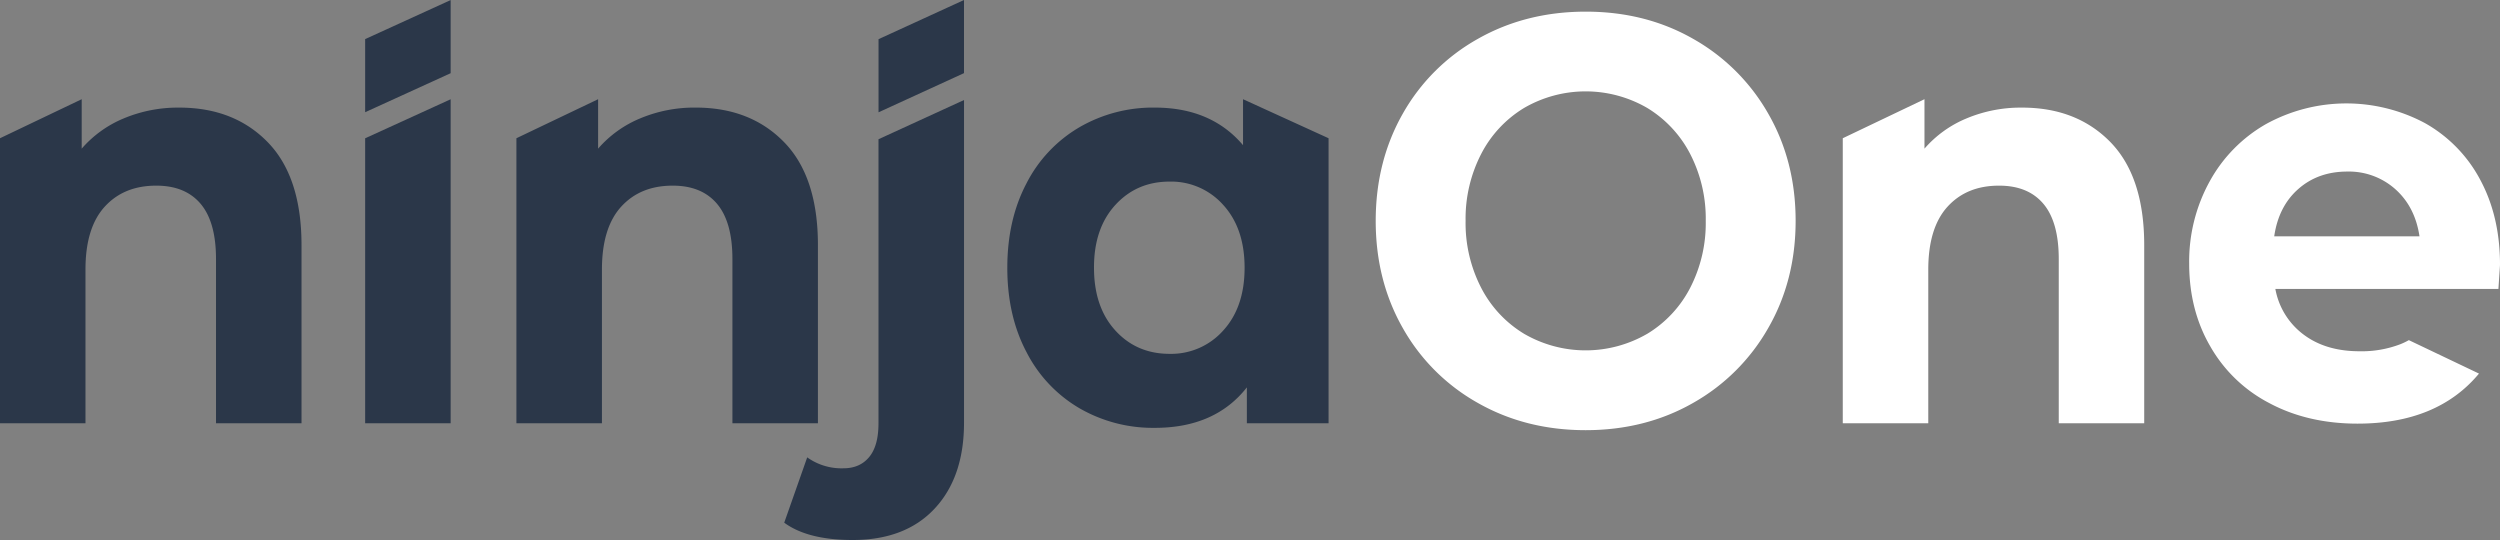
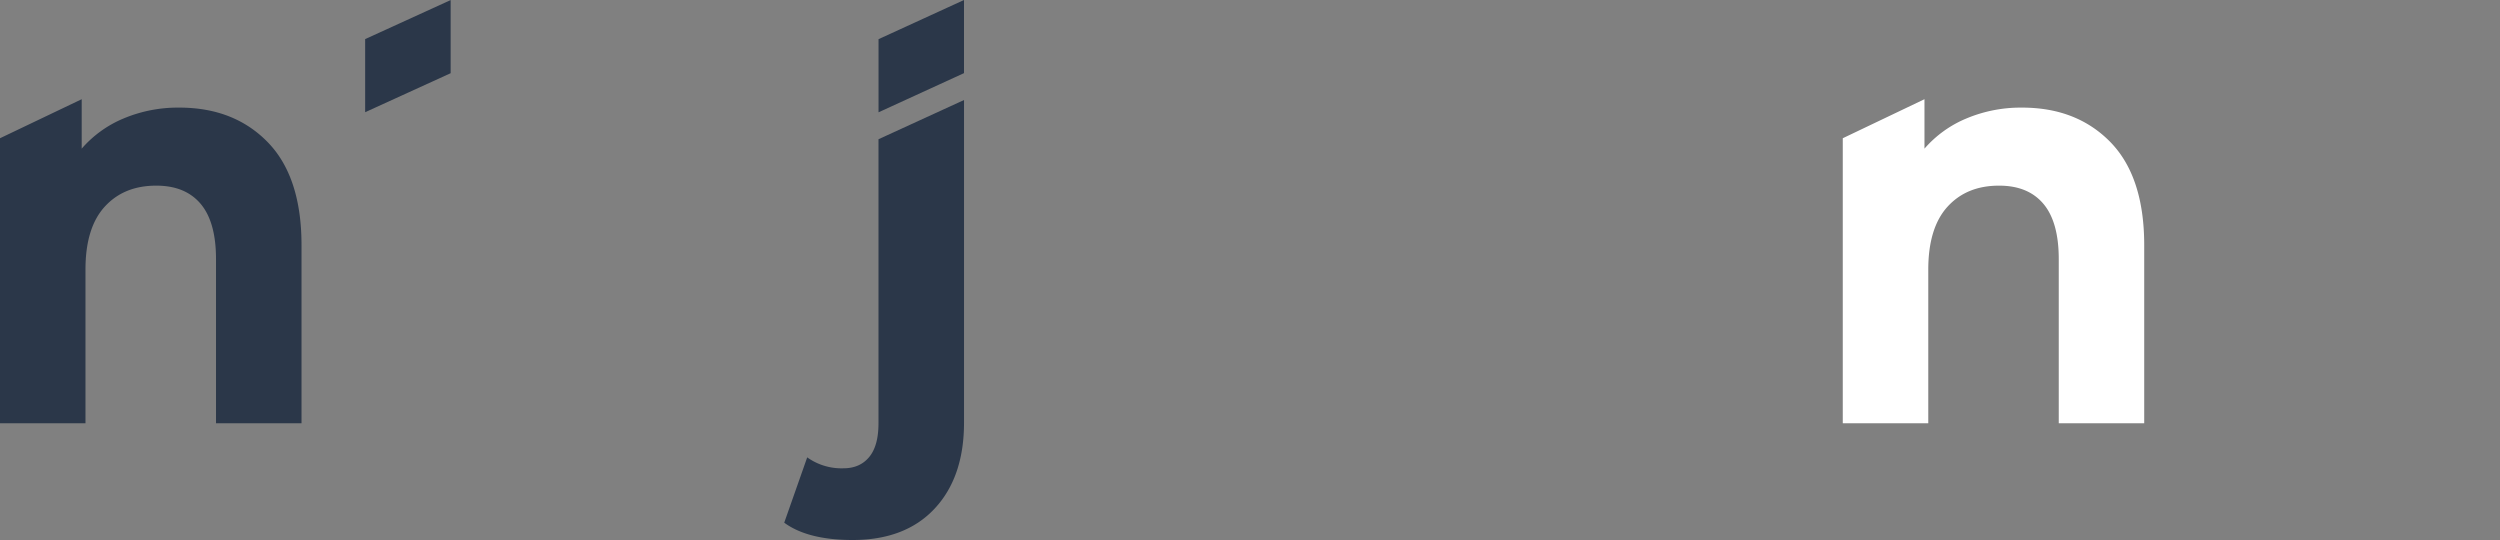
<svg xmlns="http://www.w3.org/2000/svg" viewBox="0 0 1056.33 228.17">
  <rect x="0" y="0" width="1056.33" height="228.17" fill="#808080" stroke="none" />
  <defs>
    <style>.cls-1{fill:#fff;}.cls-2{fill:#2b3749;}</style>
  </defs>
  <g id="Layer_2" data-name="Layer 2">
    <g id="Layer_1-2" data-name="Layer 1">
-       <path class="cls-1" d="M971.12 79.85q-8.34 7.32-10.19 20h61.38q-1.86-12.45-10.19-19.9a29.51 29.51.0 00-20.39-7.46Q979.46 72.51 971.12 79.85zm76.33 78Q1029.87 179 996.12 179c-14 0-26.48-2.91-37.27-8.68a61.1 61.1.0 01-25-24.08Q925 130.93 925 111.36a70 70 0 018.7-34.79 62.33 62.33.0 0123.82-24.18 70.45 70.45.0 0167.07-.39 59.23 59.23.0 0123.3 23.8c5.63 10.39 8.44 22.37 8.44 36.05.0.5-.26 3.9-.67 10.22H961.41a30.9 30.9.0 0012 19.35c6.31 4.72 14.18 7 23.61 7a45.65 45.65.0 0017.26-3 30.3 30.3.0 003.54-1.7z" />
      <path class="cls-2" d="M113.16 60.12Q127.4 74.78 127.4 103.6v75.23H91.27V109.46q0-15.63-6.49-23.33T66 78.44q-13.66.0-21.77 8.91t-8.11 26.5v65H0V58.41L34.52 41.92V62.81A47.64 47.64.0 0152.35 50a59.23 59.23.0 0123.4-4.53Q98.91 45.46 113.16 60.12z" />
-       <path class="cls-2" d="M154.29 58.43V178.84h36.12V41.94z" />
      <polygon class="cls-2" points="190.41 0.03 190.41 30.93 154.29 47.41 154.29 16.52 190.41 0.03" />
      <polygon class="cls-2" points="371.21 16.55 371.21 47.45 407.32 30.9 407.32 0 371.21 16.55" />
-       <path class="cls-2" d="M331.36 60.12Q345.6 74.78 345.6 103.6v75.23H309.47V109.46q0-15.63-6.49-23.33t-18.76-7.69q-13.67.0-21.77 8.91t-8.11 26.5v65H218.2V58.41l34.52-16.49V62.81A47.64 47.64.0 01270.55 50 59.16 59.16.0 01294 45.46q23.12.0 37.36 14.66z" />
      <path class="cls-2" d="M407.33 42.26V178.58q0 23-12.39 36.29t-34.64 13.3q-19 0-28.94-7.32l9.71-27.6a24.9 24.9.0 0015.29 4.62c4.64.0 8.25-1.57 10.89-4.75s3.94-7.94 3.94-14.29v-120z" />
-       <path class="cls-2" d="M561.36 58.41V178.83H526.84V163.68q-13.44 17.12-38.91 17.1a62 62 0 01-31.85-8.3 58 58 0 01-22.35-23.7q-8.12-15.37-8.11-35.66t8.11-35.66a58 58 0 0122.35-23.69 62 62 0 0131.85-8.31q23.85.0 37.29 15.88V41.92zm-44.48 81.21q9-9.88 9-26.5t-9-26.5a29.41 29.41.0 00-22.7-9.89q-13.89.0-22.93 9.89t-9 26.5q0 16.62 9 26.5t22.93 9.89A29.41 29.41.0 00516.88 139.62z" />
-       <path class="cls-1" d="M624.48 170.28a82.82 82.82.0 01-31.74-31.64q-11.46-20.14-11.46-45.3T592.74 48a82.85 82.85.0 0131.74-31.6Q644.75 4.93 670 4.92T715.39 16.4A83.82 83.82.0 01747.13 48q11.58 20.14 11.58 45.31t-11.58 45.3a83.79 83.79.0 01-31.74 31.64q-20.14 11.5-45.39 11.51t-45.52-11.48zm71.46-29.19a48.92 48.92.0 0018.19-19.42 59.71 59.71.0 006.6-28.33A59.64 59.64.0 00714.13 65a49 49 0 00-18.19-19.43 51.84 51.84.0 00-51.89.0A48.85 48.85.0 00625.87 65a59.61 59.61.0 00-6.61 28.33 59.61 59.61.0 006.61 28.33 48.76 48.76.0 0018.18 19.42 51.84 51.84.0 0051.89.0z" />
      <path class="cls-1" d="M891.79 60.12Q906 74.78 906 103.6v75.23H869.89V109.46q0-15.63-6.48-23.33t-18.76-7.69q-13.67.0-21.77 8.91t-8.12 26.5v65H778.63V58.41l34.52-16.49V62.81A47.63 47.63.0 01831 50a59.23 59.23.0 0123.4-4.53Q877.51 45.46 891.79 60.12z" />
    </g>
  </g>
</svg>